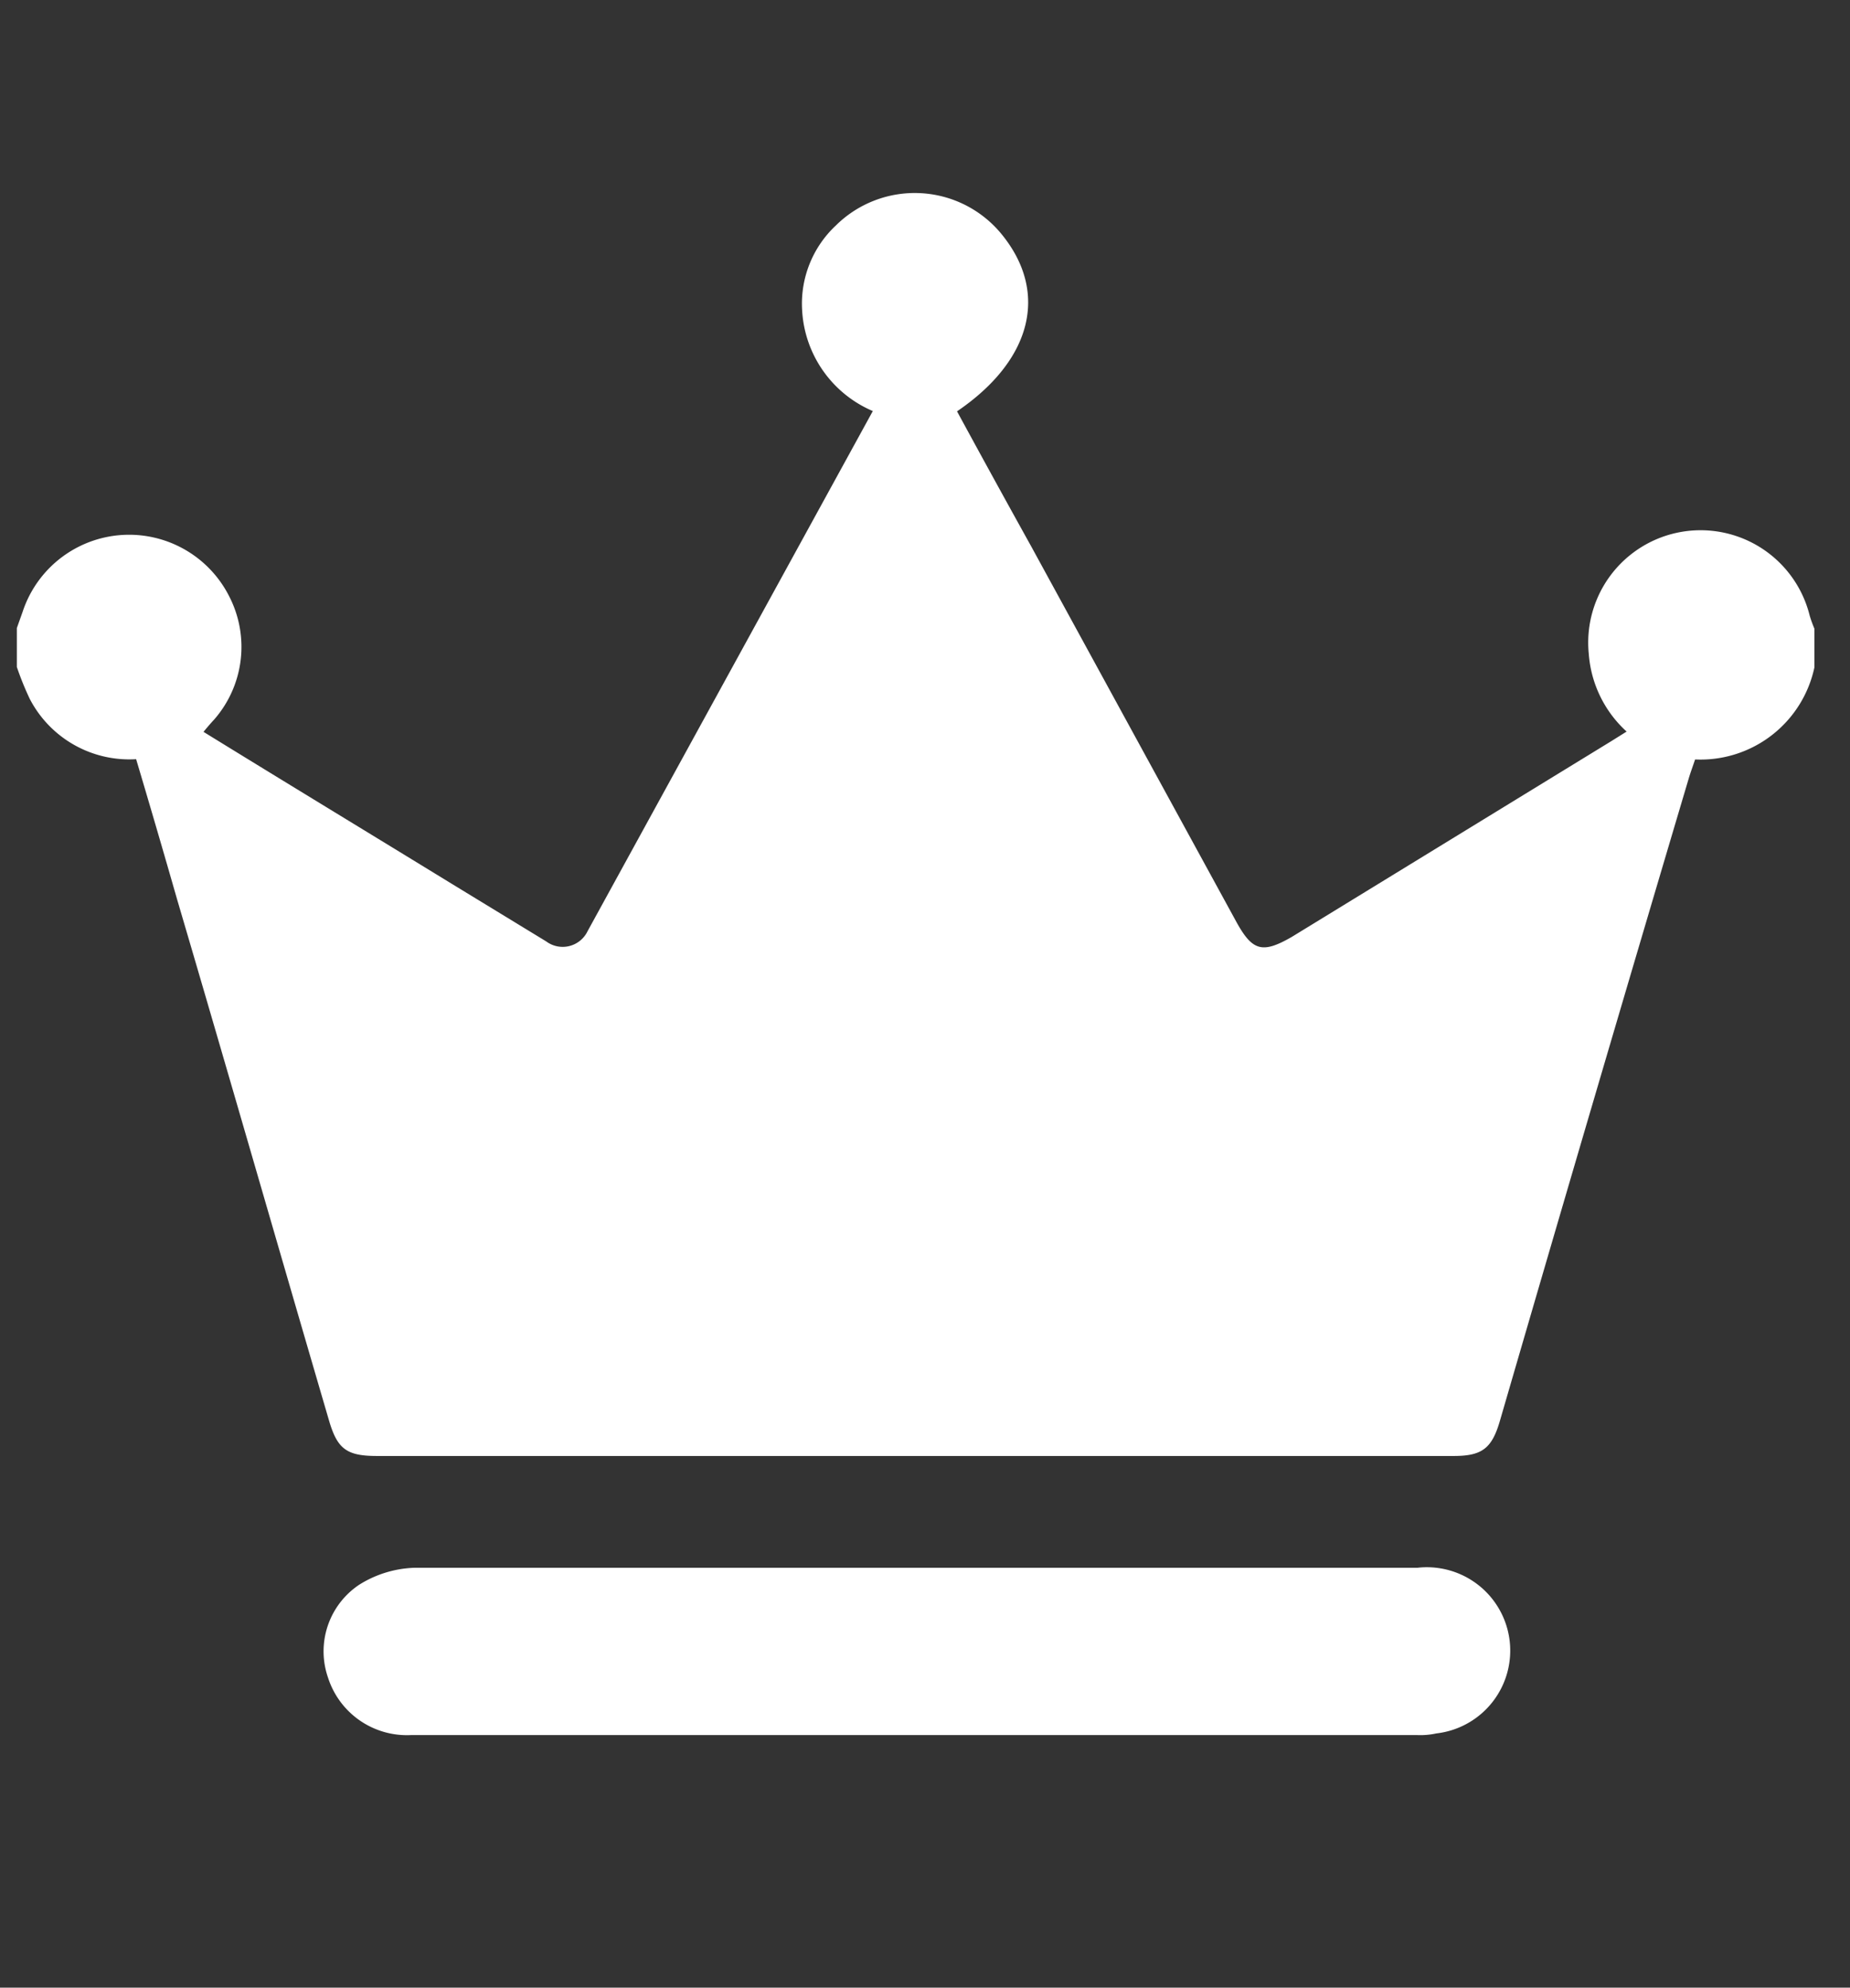
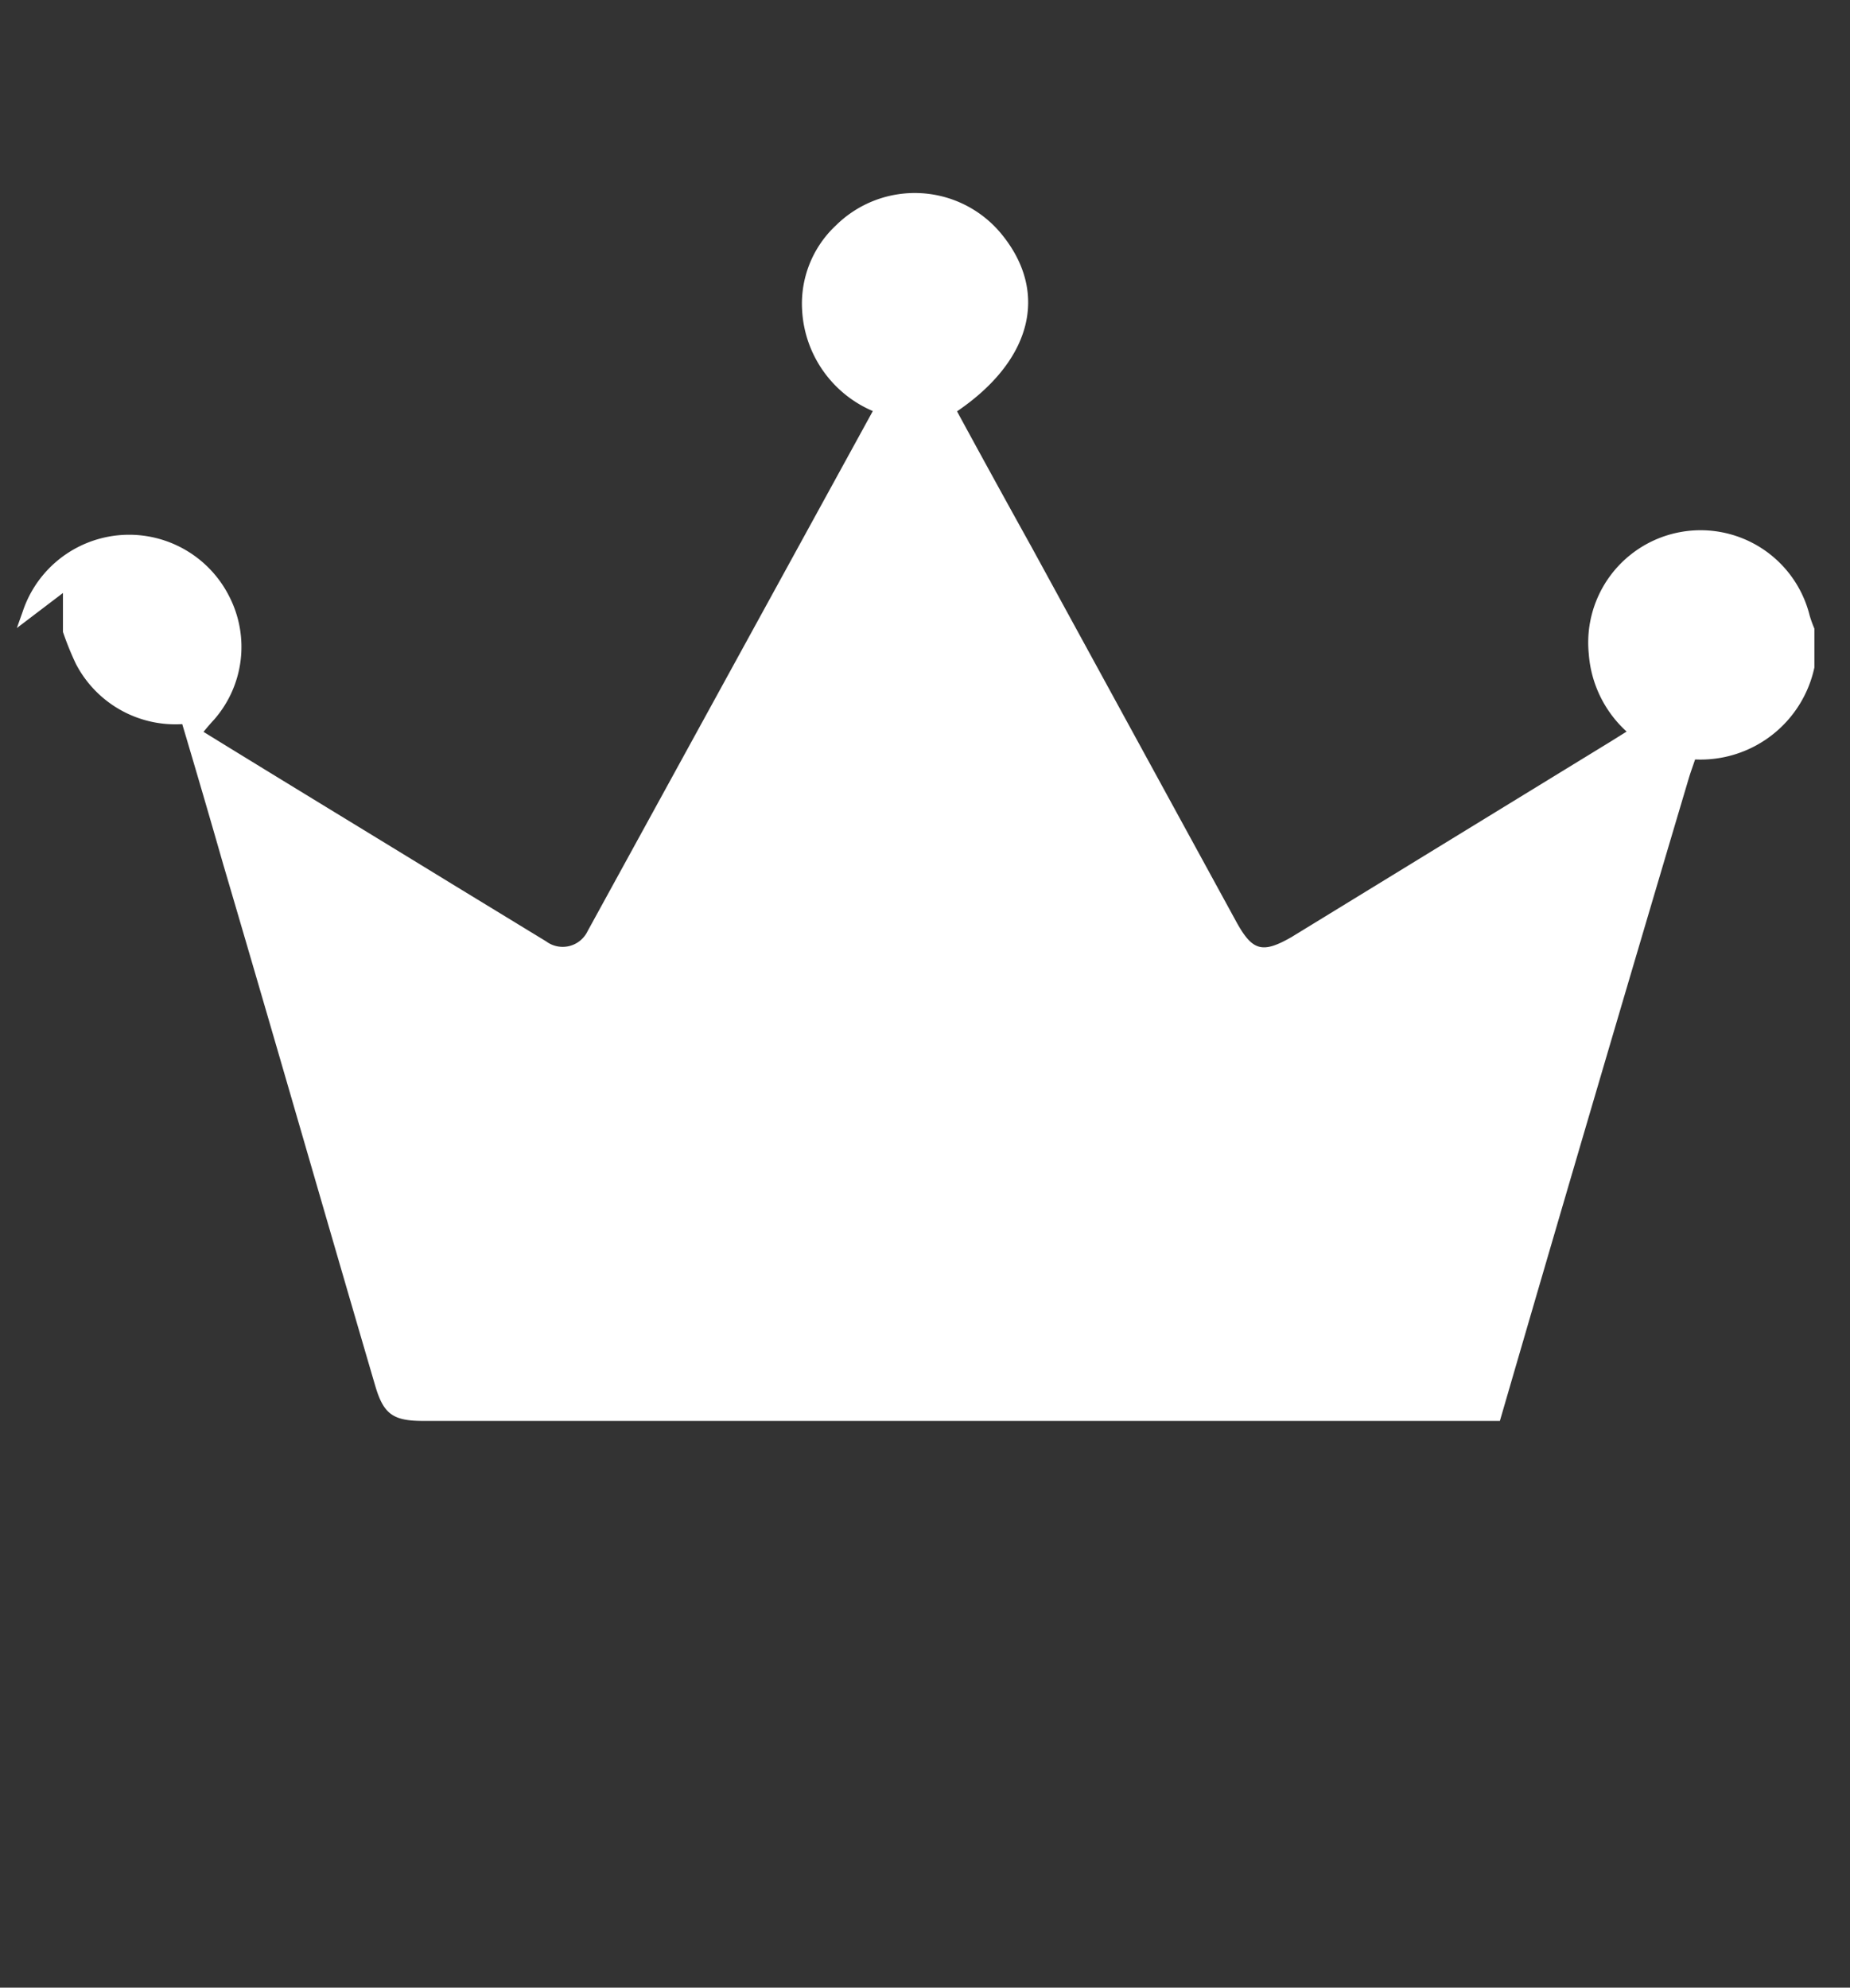
<svg xmlns="http://www.w3.org/2000/svg" viewBox="0 0 67 72">
  <rect x="0" y="0" width="67" height="72" fill="#333333" stroke="none" />
  <defs>
    <style>.cls-1{fill:#fff;}.cls-2{fill:none;}</style>
  </defs>
  <title>资源 920</title>
  <g id="图层_2" data-name="图层 2">
    <g id="图层_1-2" data-name="图层 1">
-       <path class="cls-1" d="M.61,22.75l.21-.59A4.06,4.06,0,0,1,8.3,21.6a4,4,0,0,1-.54,4.46c-.13.14-.25.28-.39.45,3,1.85,6,3.67,9,5.51l3.41,2.08a1,1,0,0,0,1.5-.37L31.61,14.89a4.22,4.22,0,0,1-2.56-3.65,3.88,3.88,0,0,1,1.23-3.08,4.06,4.06,0,0,1,6,.33c1.71,2.1,1.1,4.56-1.62,6.41.88,1.62,1.78,3.26,2.68,4.88L44.78,33.4c.58,1.05.94,1.15,2,.54l11.57-7.09.56-.35a4.22,4.22,0,0,1-1.37-2.81,4.07,4.07,0,0,1,8-1.39,4.43,4.43,0,0,0,.17.47v1.41a4.22,4.22,0,0,1-4.32,3.33c-.08.24-.17.48-.24.72Q57.7,39.84,54.32,51.47c-.29,1-.65,1.27-1.67,1.27h-39c-1.09,0-1.43-.25-1.73-1.27-1.84-6.28-3.65-12.59-5.5-18.87q-.73-2.55-1.49-5.1a4.06,4.06,0,0,1-3.85-2.18,10.81,10.81,0,0,1-.47-1.16c0-.48,0-.95,0-1.41" />
-       <path class="cls-1" d="M33.11,56.79H51.33a3,3,0,0,1,.69,6,2.72,2.72,0,0,1-.69.06H14.88a3,3,0,0,1-3-2.08A2.9,2.9,0,0,1,13,57.41a4,4,0,0,1,2-.62c6,0,12.08,0,18.1,0" />
+       <path class="cls-1" d="M.61,22.75l.21-.59A4.06,4.06,0,0,1,8.3,21.6a4,4,0,0,1-.54,4.46c-.13.14-.25.28-.39.45,3,1.85,6,3.67,9,5.51l3.41,2.08a1,1,0,0,0,1.5-.37L31.61,14.89a4.22,4.22,0,0,1-2.56-3.65,3.88,3.88,0,0,1,1.23-3.08,4.06,4.06,0,0,1,6,.33c1.71,2.1,1.1,4.56-1.62,6.41.88,1.62,1.78,3.26,2.68,4.88L44.78,33.4c.58,1.05.94,1.15,2,.54l11.57-7.09.56-.35a4.22,4.22,0,0,1-1.37-2.81,4.07,4.07,0,0,1,8-1.39,4.43,4.43,0,0,0,.17.47v1.41a4.22,4.22,0,0,1-4.32,3.33c-.08.24-.17.48-.24.72Q57.7,39.84,54.32,51.47h-39c-1.09,0-1.43-.25-1.73-1.27-1.84-6.28-3.65-12.59-5.5-18.87q-.73-2.55-1.49-5.1a4.06,4.06,0,0,1-3.85-2.18,10.81,10.81,0,0,1-.47-1.16c0-.48,0-.95,0-1.41" />
      <rect id="_切片_" data-name="&lt;切片&gt;" class="cls-2" width="67" height="72" />
    </g>
  </g>
</svg>